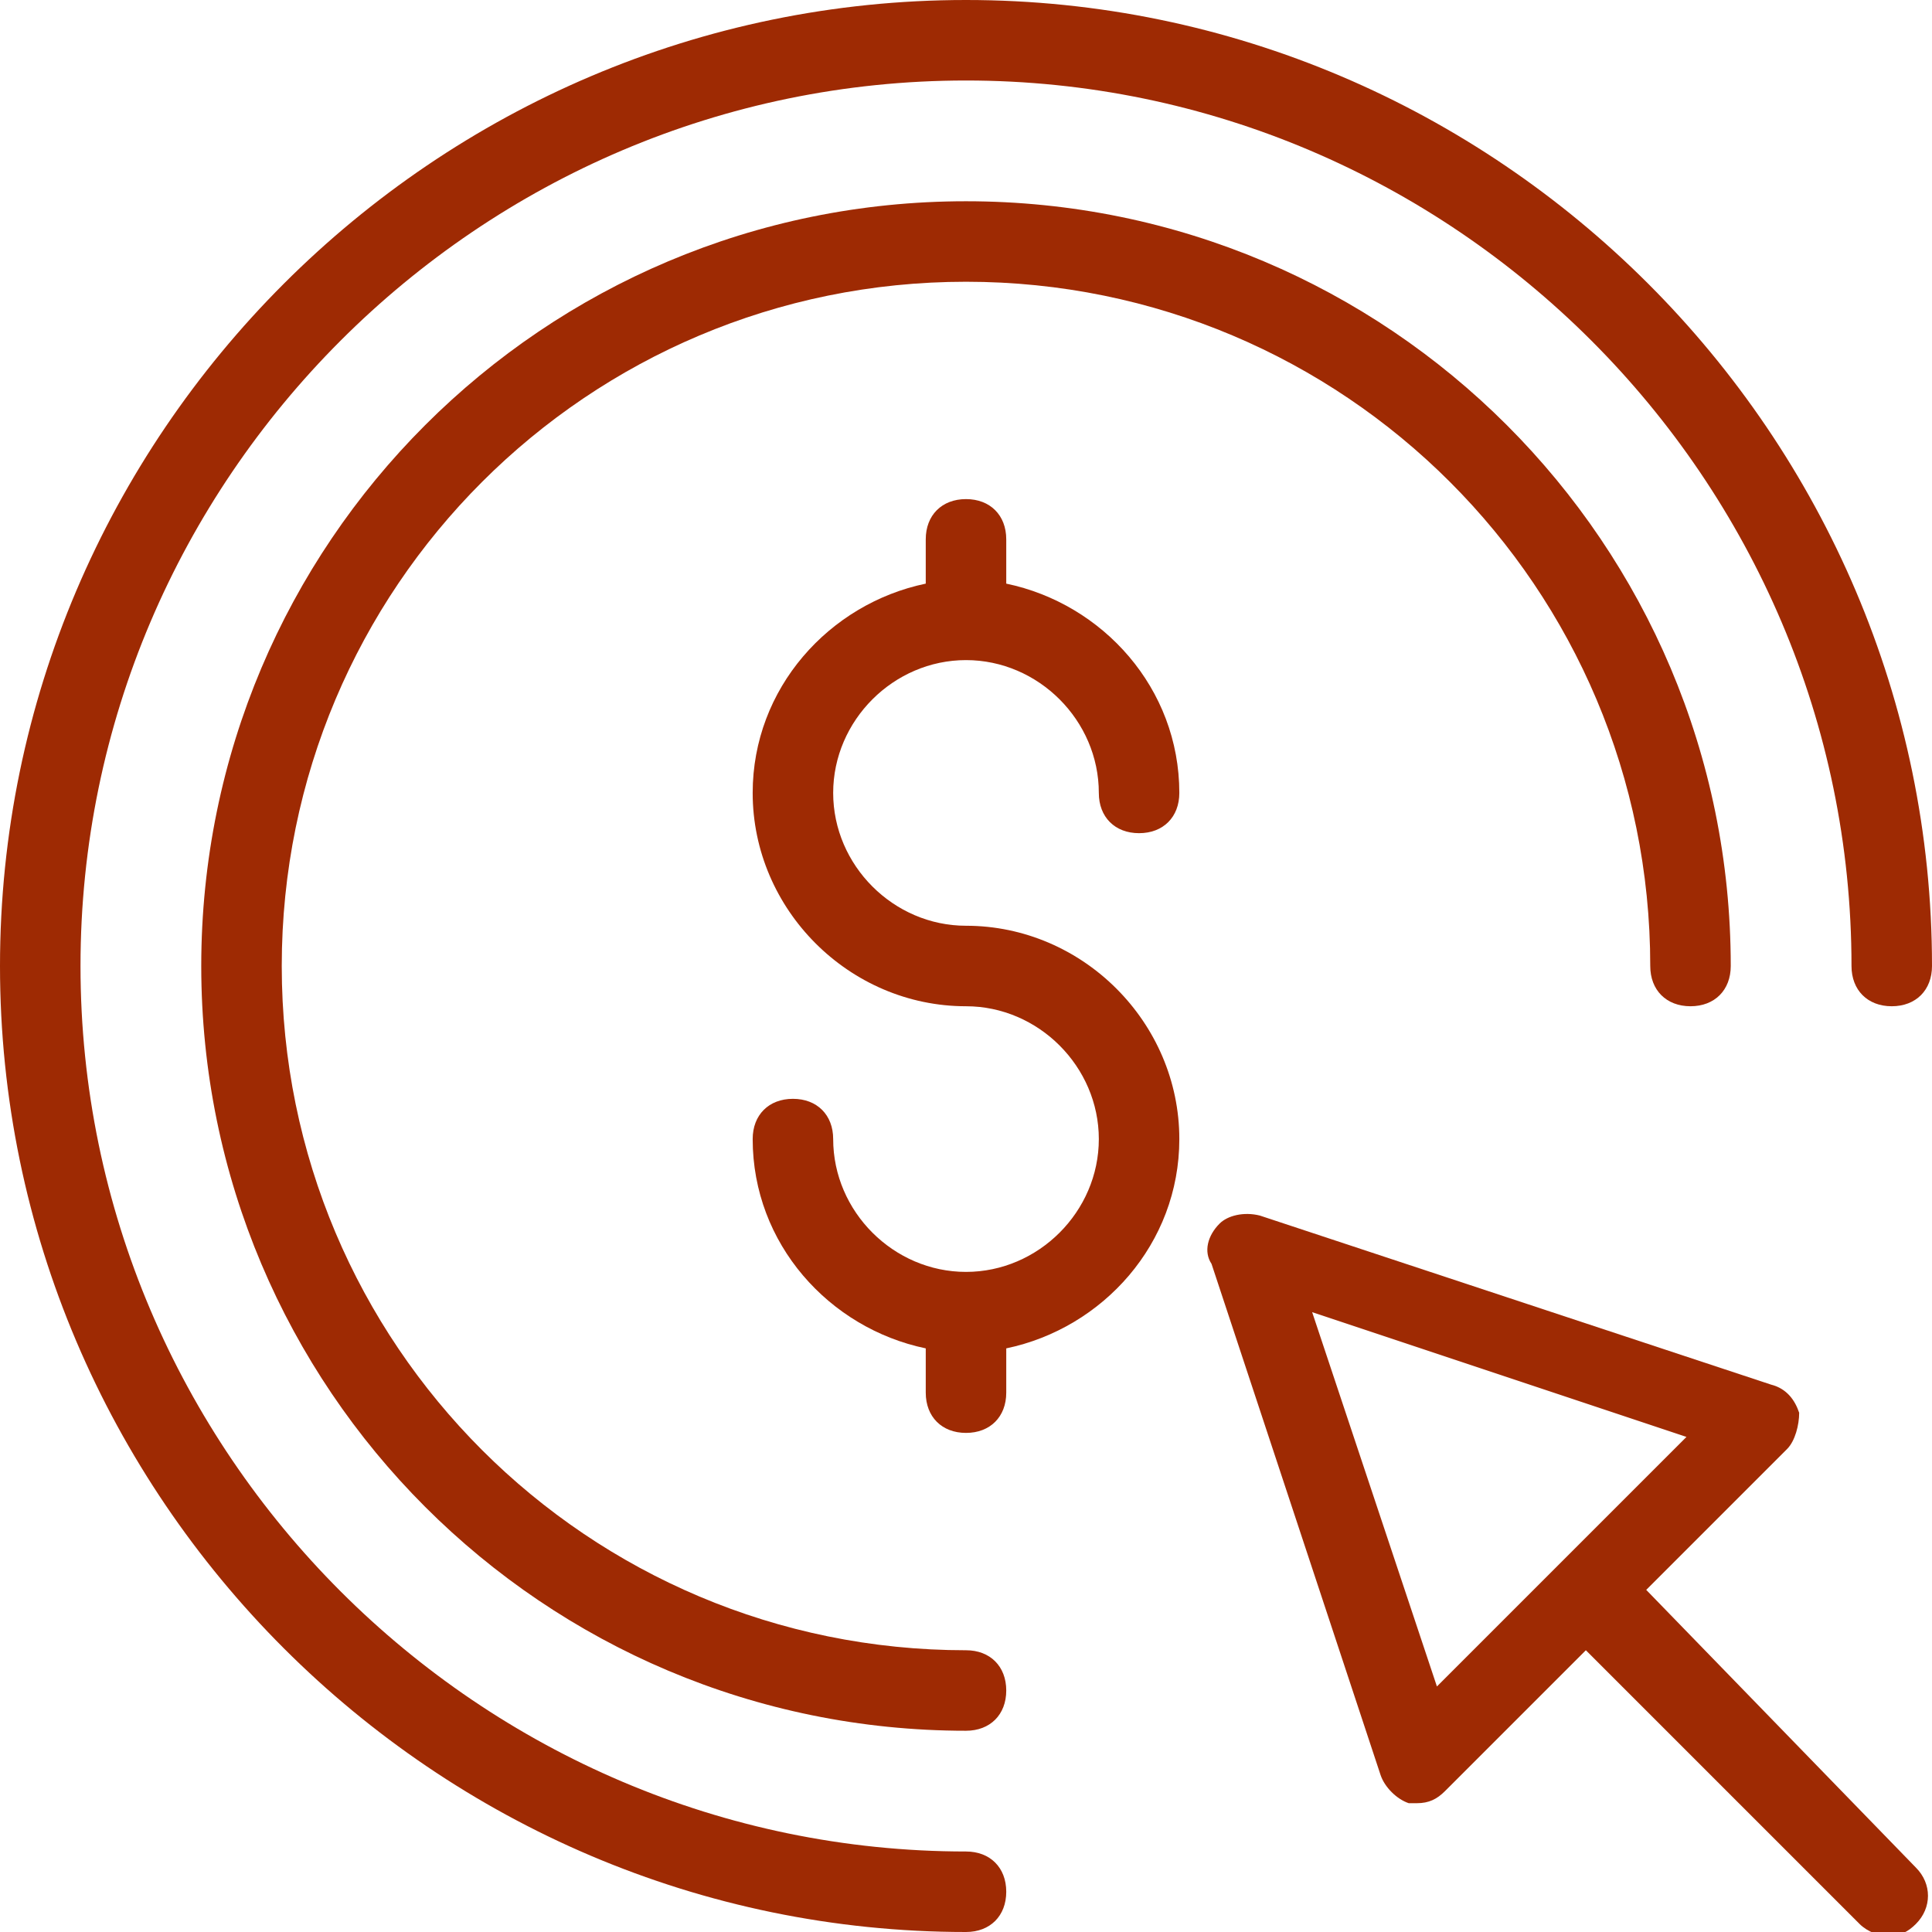
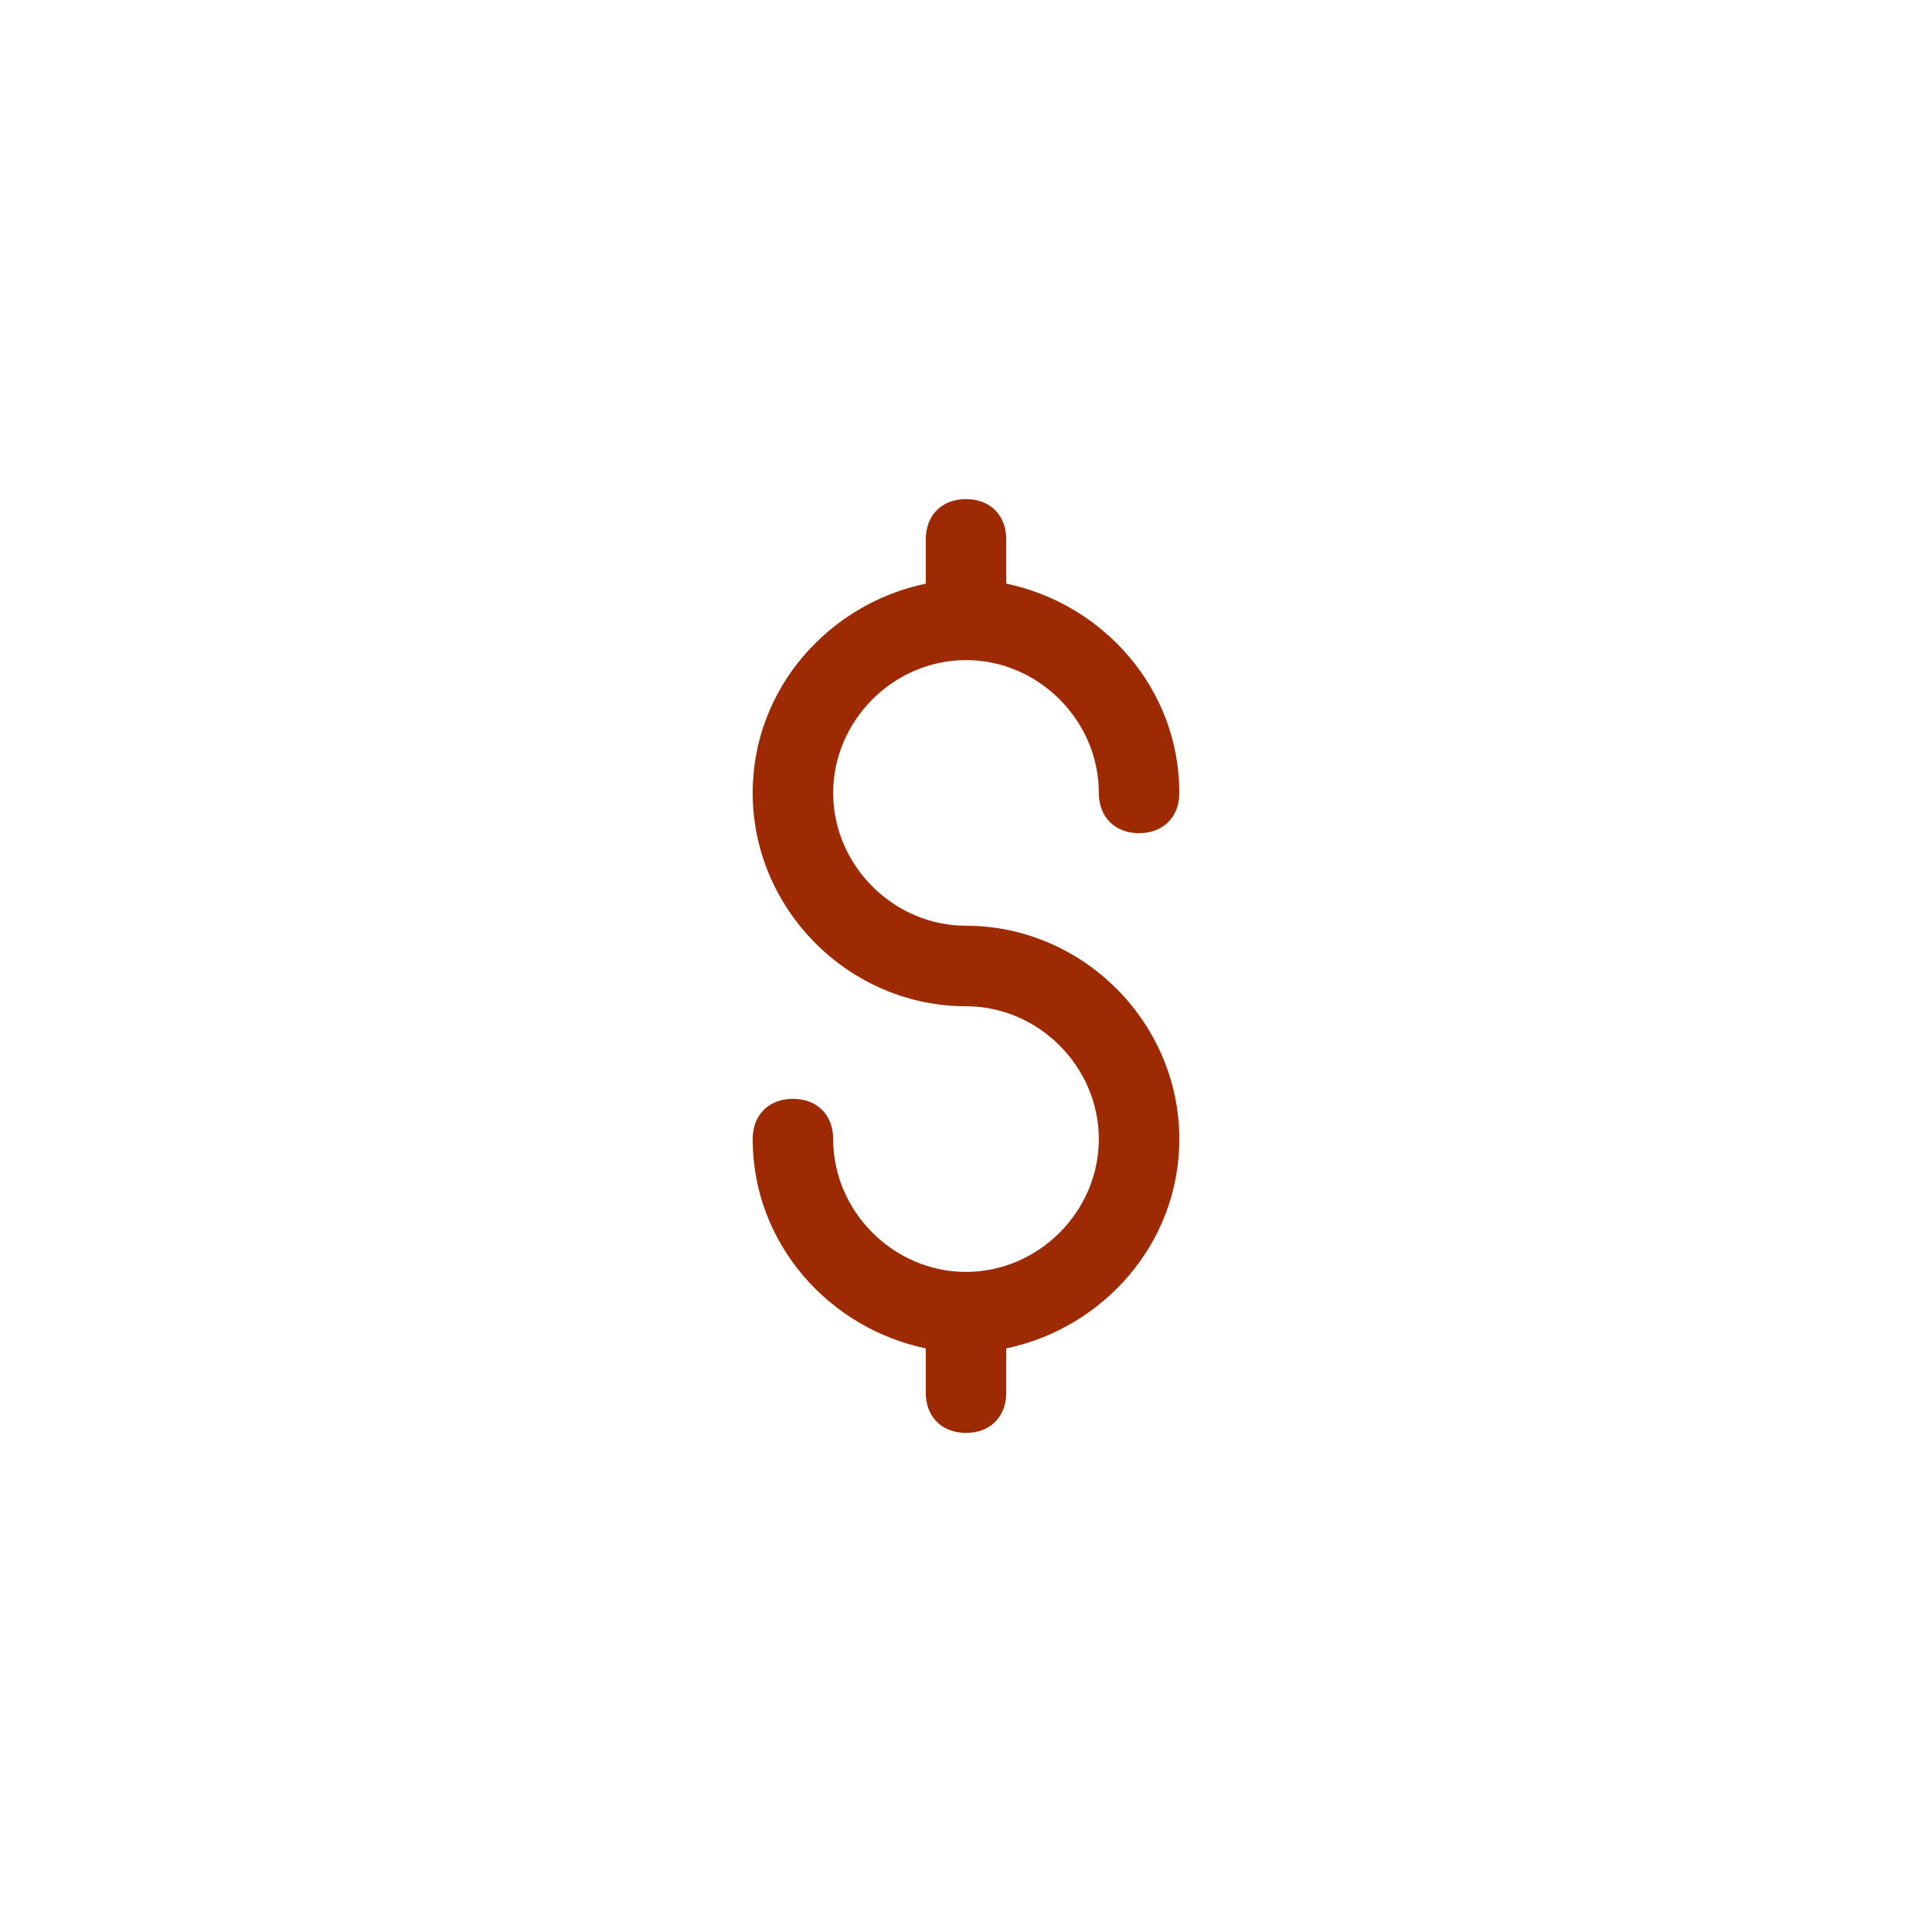
<svg xmlns="http://www.w3.org/2000/svg" height="100px" width="100px" fill="#9e2a03" version="1.1" x="0px" y="0px" viewBox="0 0 48 48" enable-background="new 0 0 48 48" xml:space="preserve">
  <g>
-     <path d="M24,46C11.9,46,2,36.1,2,24C2,11.9,11.9,2,24,2c12.1,0,22,9.9,22,22c0,0.6,0.4,1,1,1c0.6,0,1-0.4,1-1C48,10.8,37.2,0,24,0   S0,10.8,0,24s10.8,24,24,24c0.6,0,1-0.4,1-1C25,46.4,24.6,46,24,46z" />
-     <path d="M24,41c-9.4,0-17-7.6-17-17c0-9.4,7.6-17,17-17s17,7.6,17,17c0,0.6,0.4,1,1,1c0.6,0,1-0.4,1-1c0-10.5-8.5-19-19-19   C13.5,5,5,13.5,5,24c0,10.5,8.5,19,19,19c0.6,0,1-0.4,1-1C25,41.4,24.6,41,24,41z" />
    <path d="M24,16.4c1.8,0,3.3,1.5,3.3,3.3c0,0.6,0.4,1,1,1c0.6,0,1-0.4,1-1c0-2.6-1.9-4.7-4.3-5.2v-1.1c0-0.6-0.4-1-1-1   c-0.6,0-1,0.4-1,1v1.1c-2.4,0.5-4.3,2.6-4.3,5.2c0,2.9,2.4,5.3,5.3,5.3c1.8,0,3.3,1.5,3.3,3.3c0,1.8-1.5,3.3-3.3,3.3   c-1.8,0-3.3-1.5-3.3-3.3c0-0.6-0.4-1-1-1c-0.6,0-1,0.4-1,1c0,2.6,1.9,4.7,4.3,5.2v1.1c0,0.6,0.4,1,1,1c0.6,0,1-0.4,1-1v-1.1   c2.4-0.5,4.3-2.6,4.3-5.2c0-2.9-2.4-5.3-5.3-5.3c-1.8,0-3.3-1.5-3.3-3.3S22.2,16.4,24,16.4z" />
-     <path d="M40.9,39.5l3.5-3.5c0.2-0.2,0.3-0.6,0.3-0.9c-0.1-0.3-0.3-0.6-0.7-0.7l-12.7-4.2c-0.4-0.1-0.8,0-1,0.2   c-0.3,0.3-0.4,0.7-0.2,1l4.2,12.7c0.1,0.3,0.4,0.6,0.7,0.7c0.1,0,0.2,0,0.2,0c0.3,0,0.5-0.1,0.7-0.3l3.5-3.5l6.8,6.8   c0.2,0.2,0.5,0.3,0.7,0.3c0.3,0,0.5-0.1,0.7-0.3c0.4-0.4,0.4-1,0-1.4L40.9,39.5z M35.7,41.9l-3.1-9.3l9.3,3.1L35.7,41.9z" />
  </g>
</svg>